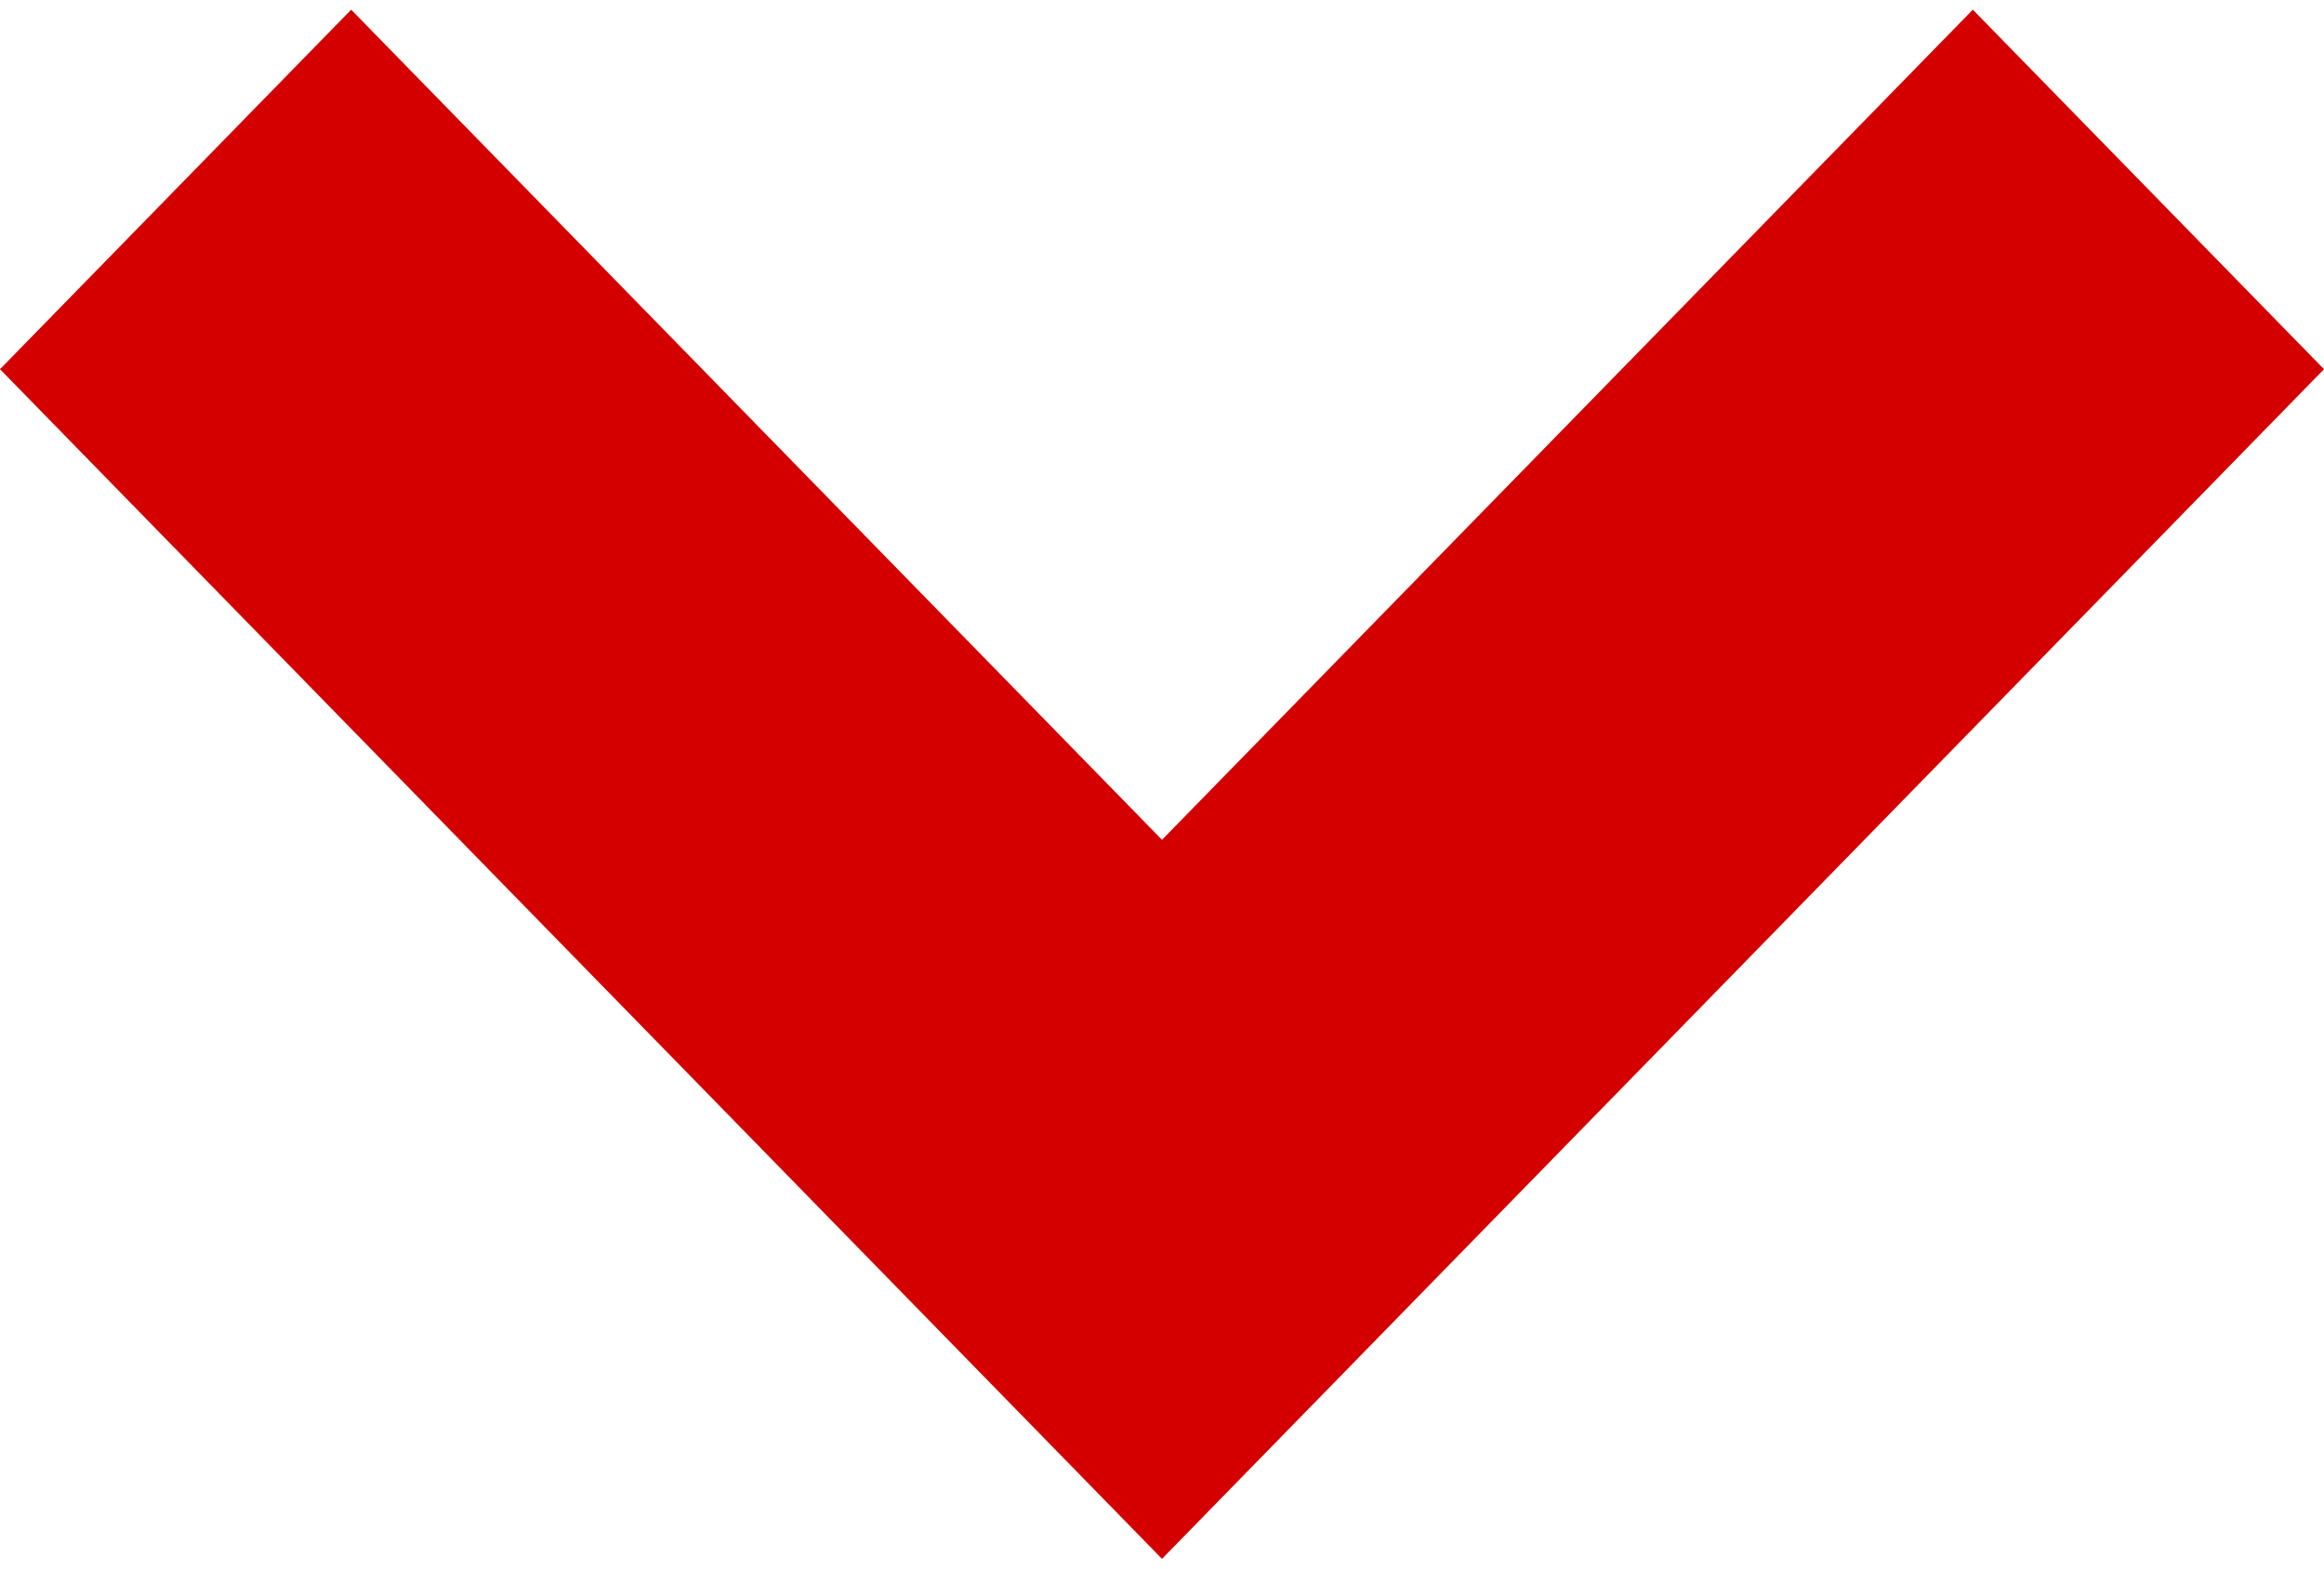
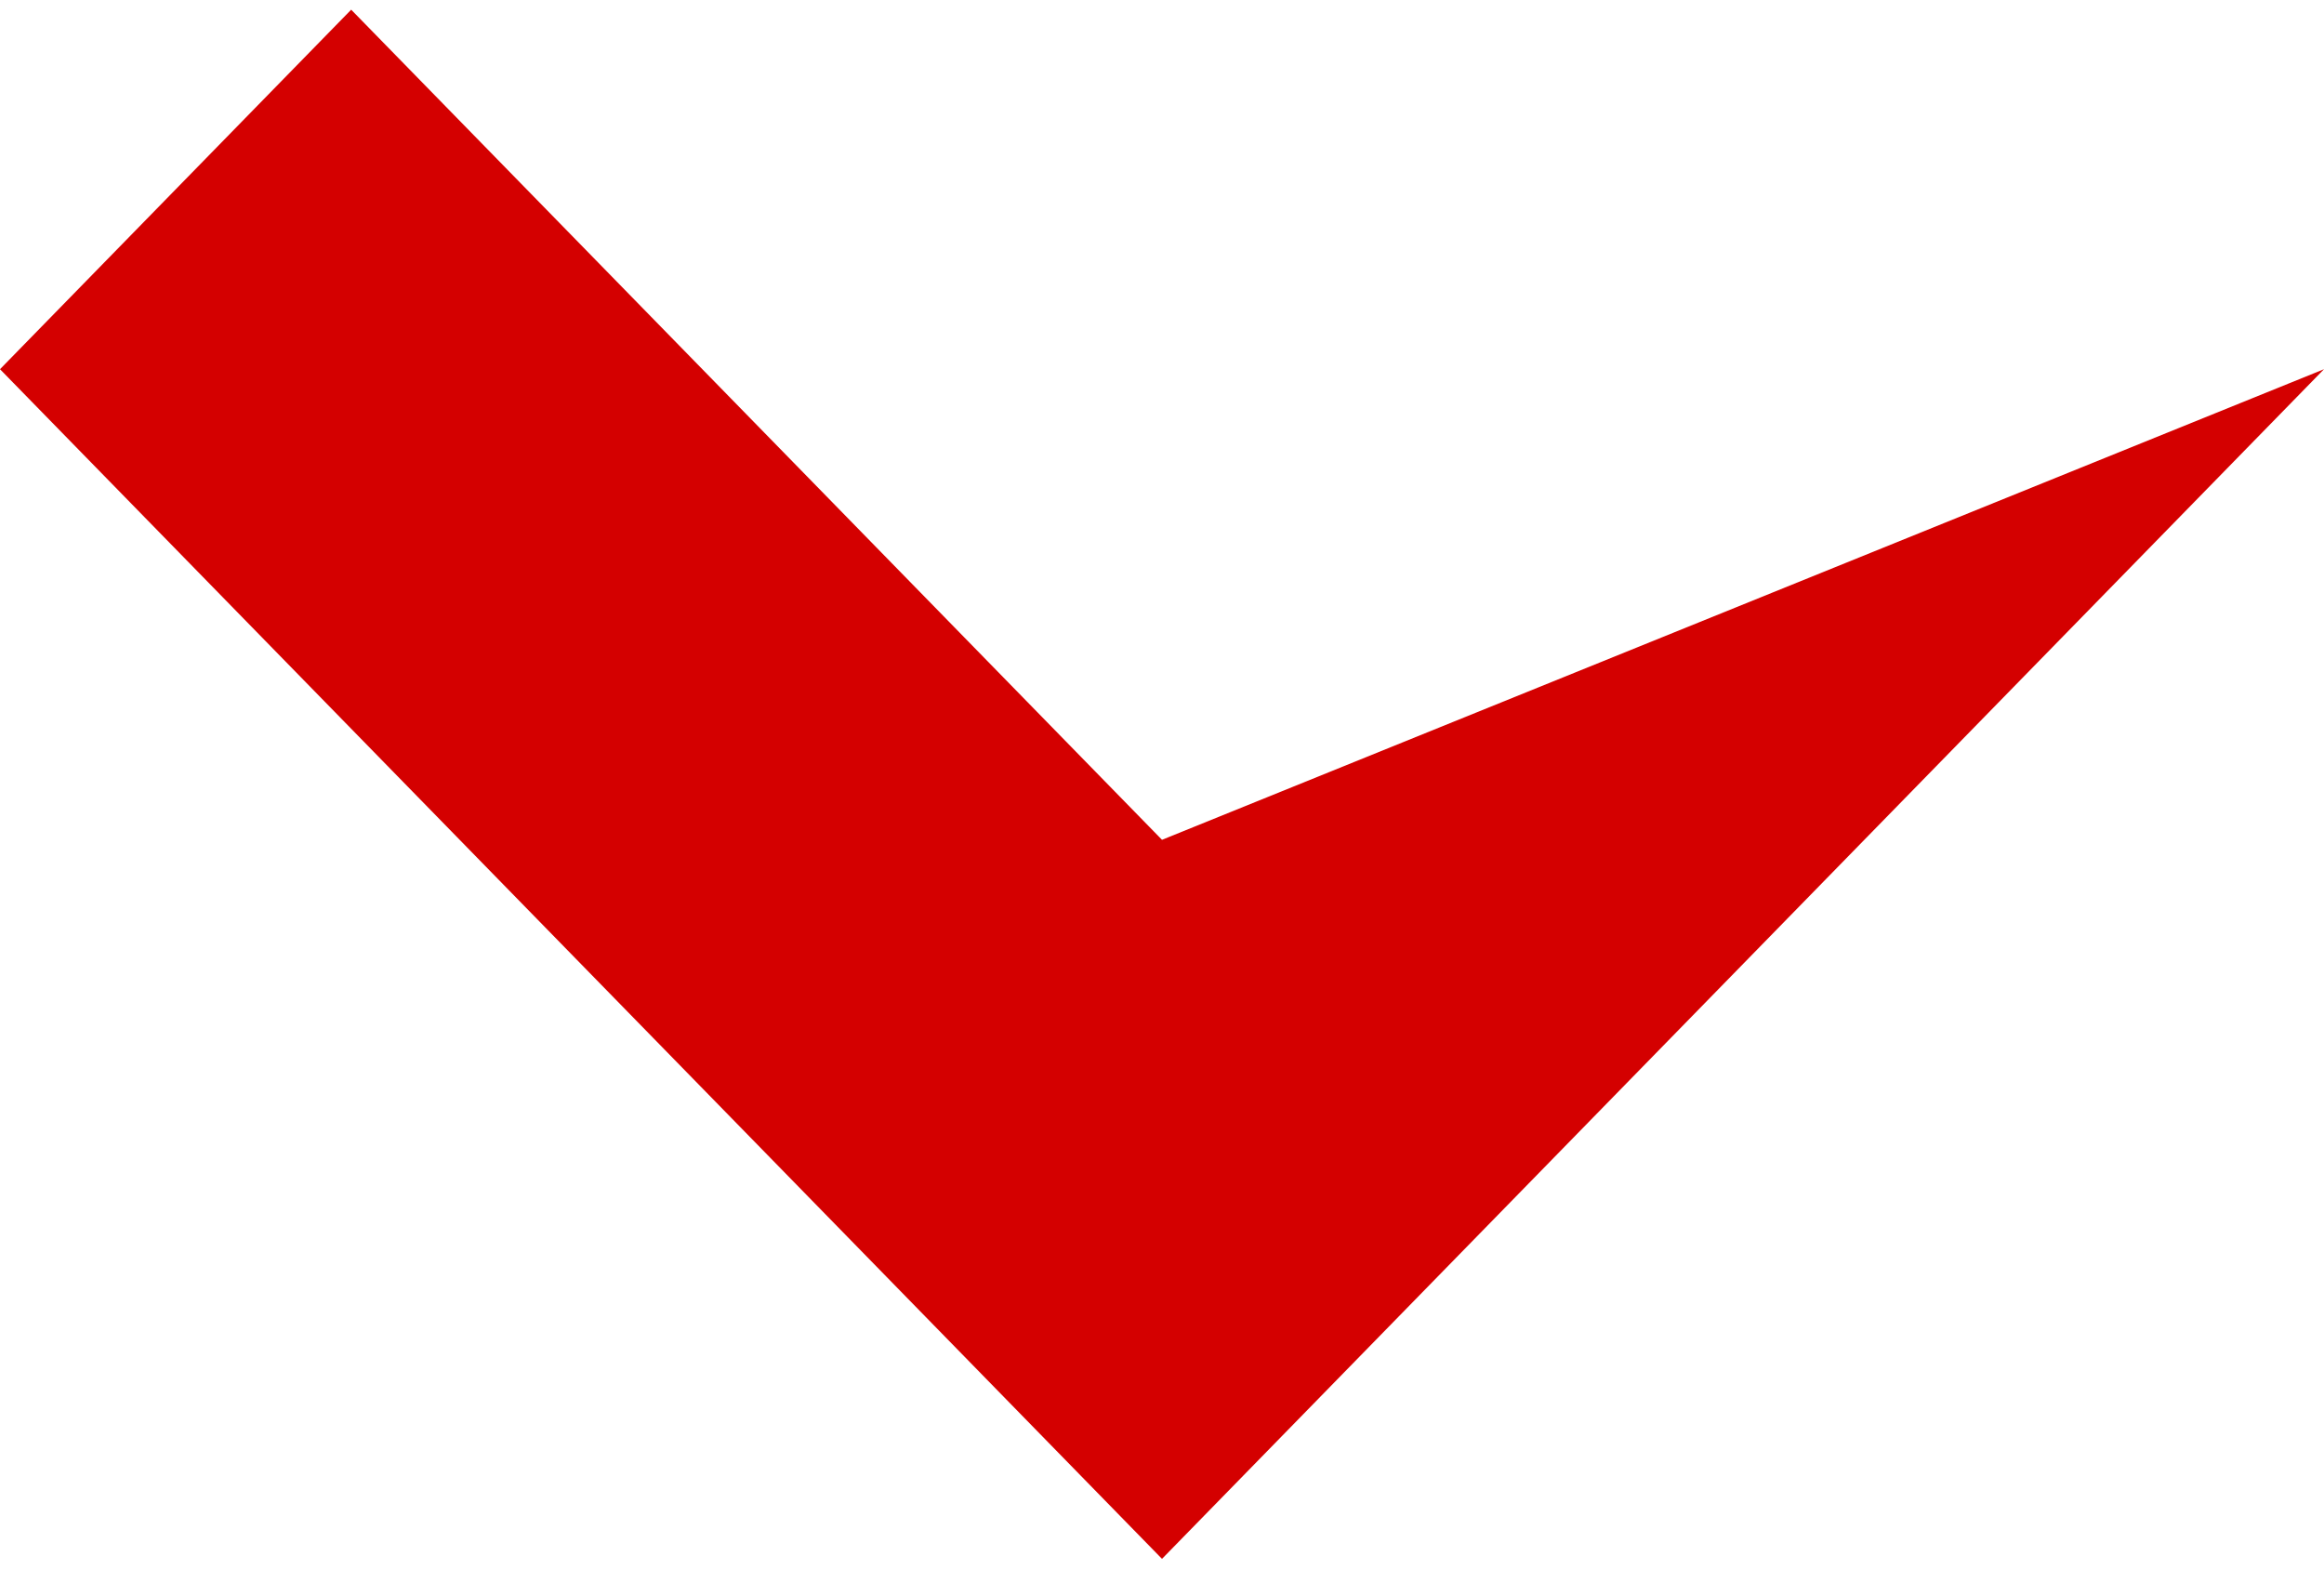
<svg xmlns="http://www.w3.org/2000/svg" width="120" height="81" viewBox="0 0 120 81" fill="none">
-   <path fill-rule="evenodd" clip-rule="evenodd" d="M120 19.066L101.867 0.5L60 43.368L18.133 0.5L-2.25867e-06 19.066L60 80.5L120 19.066Z" fill="#D40000" />
+   <path fill-rule="evenodd" clip-rule="evenodd" d="M120 19.066L60 43.368L18.133 0.5L-2.25867e-06 19.066L60 80.5L120 19.066Z" fill="#D40000" />
</svg>